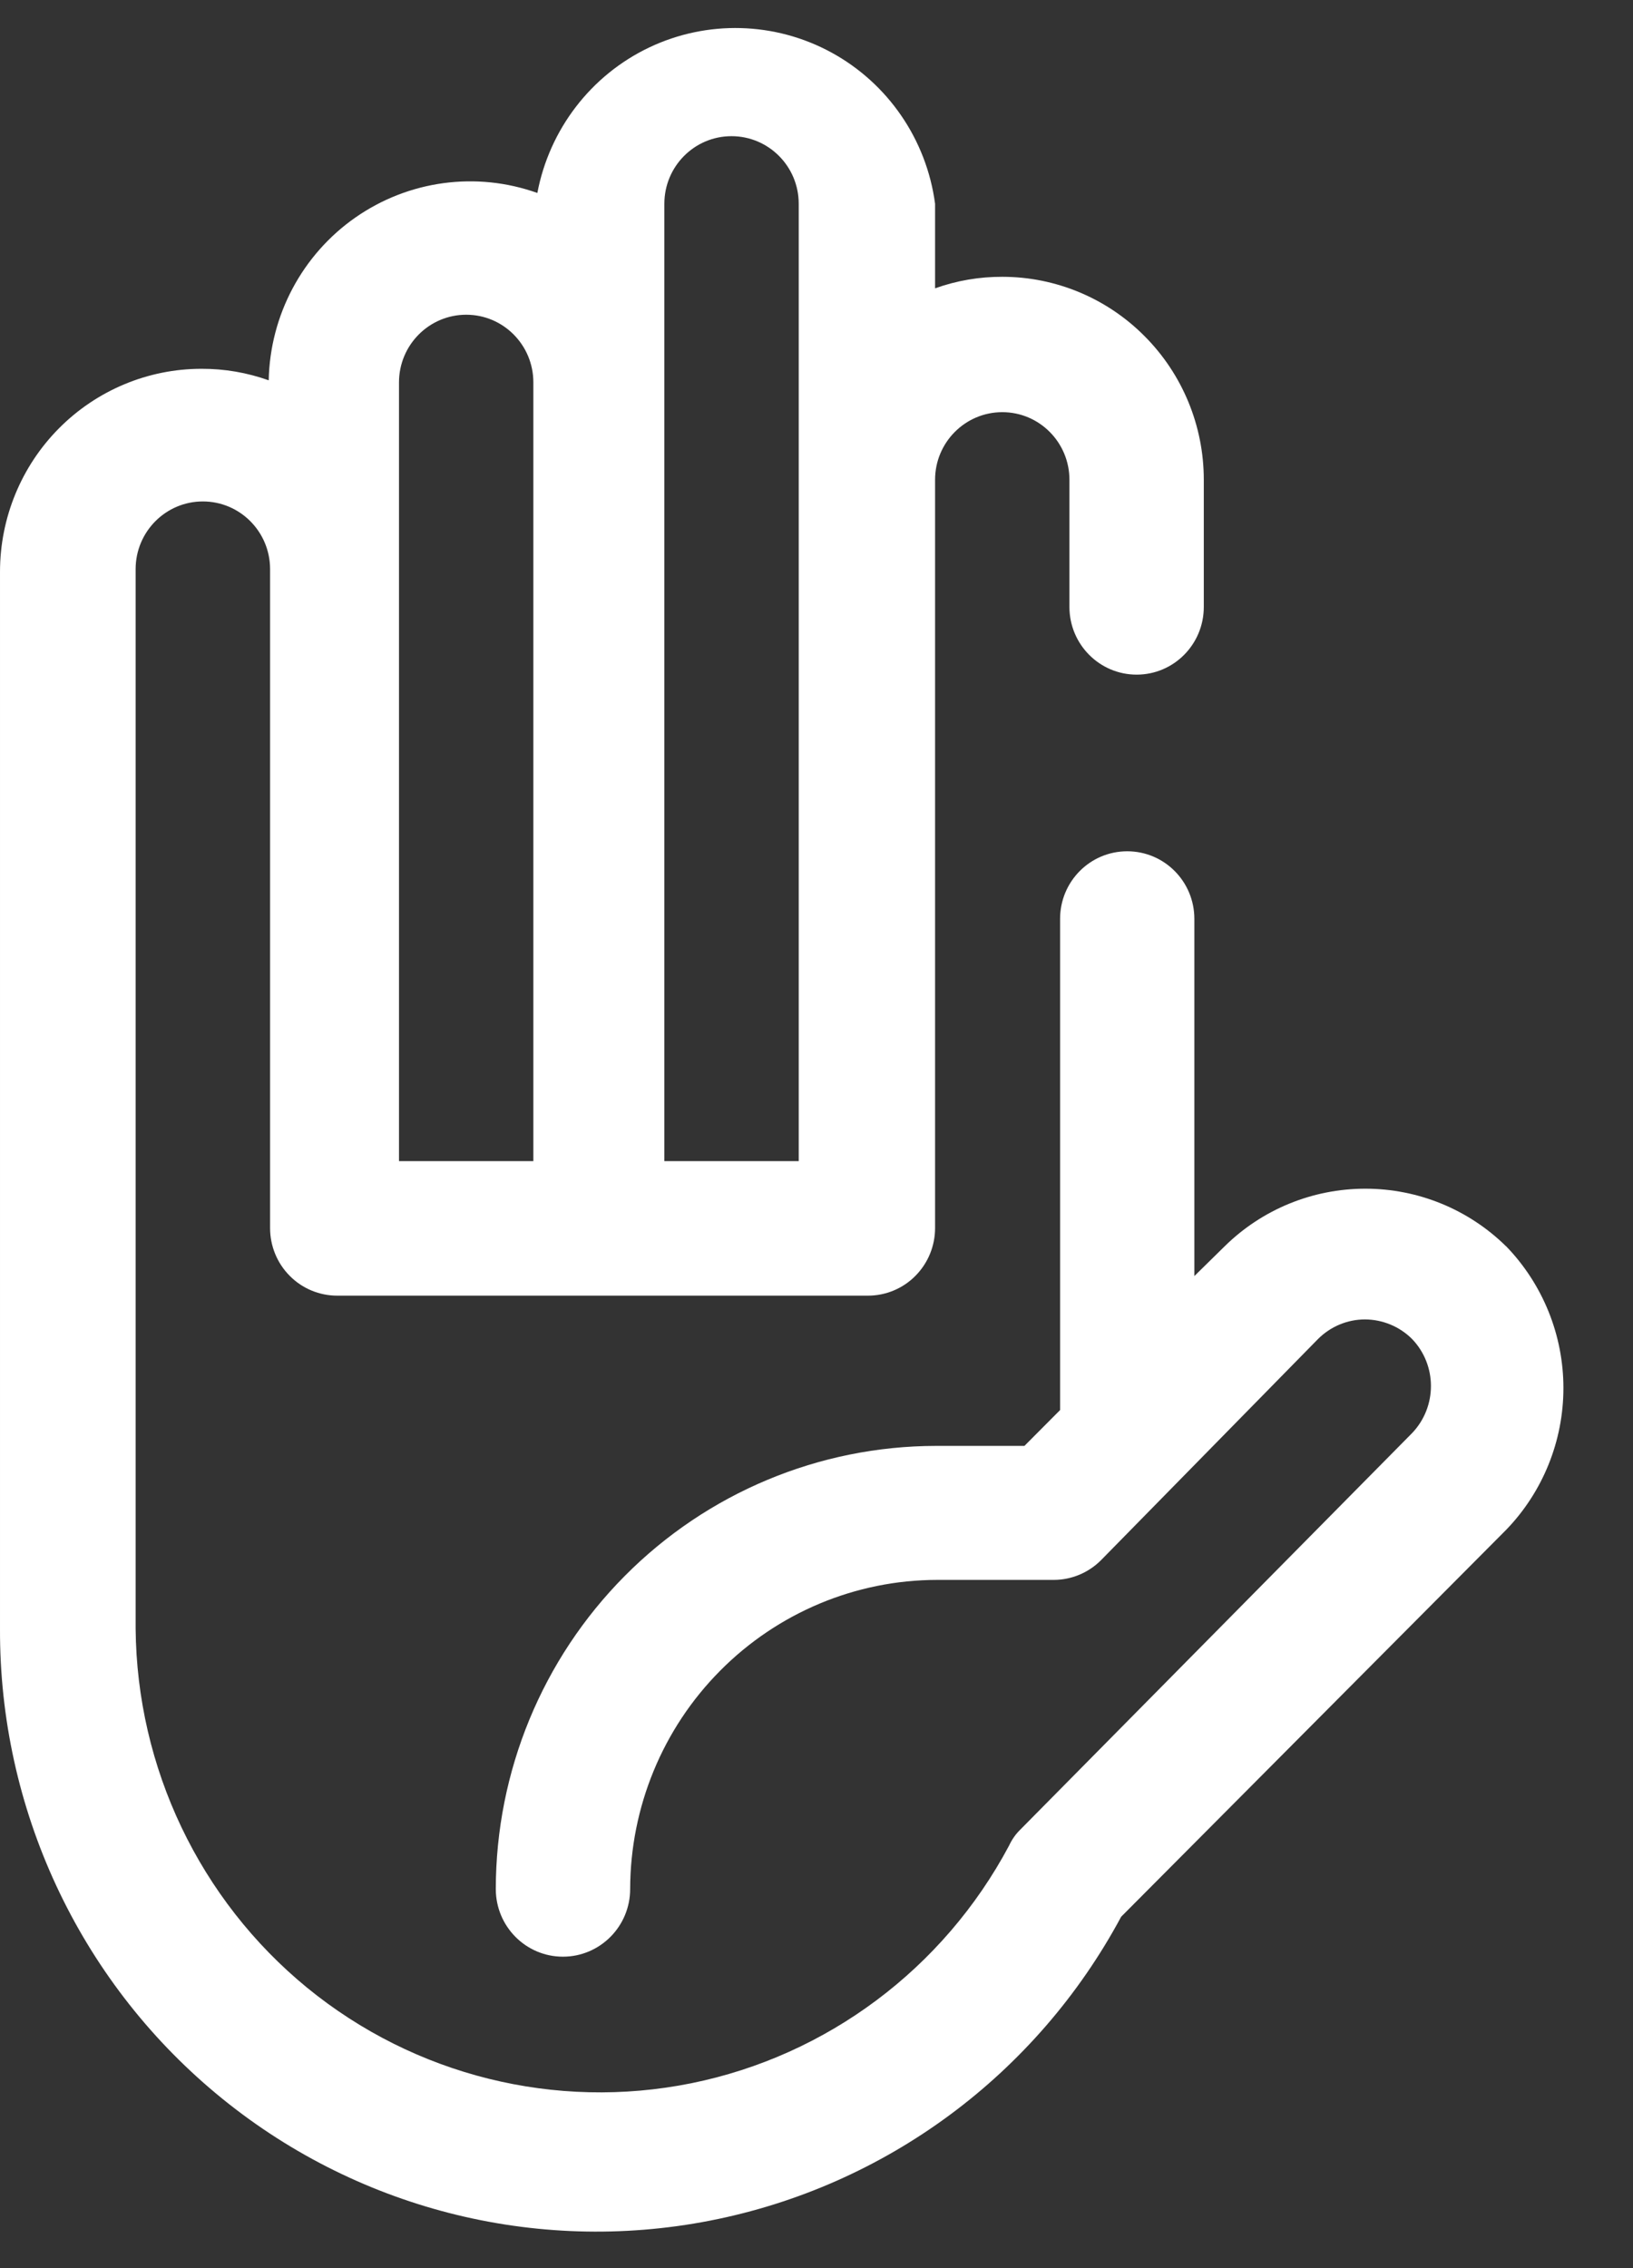
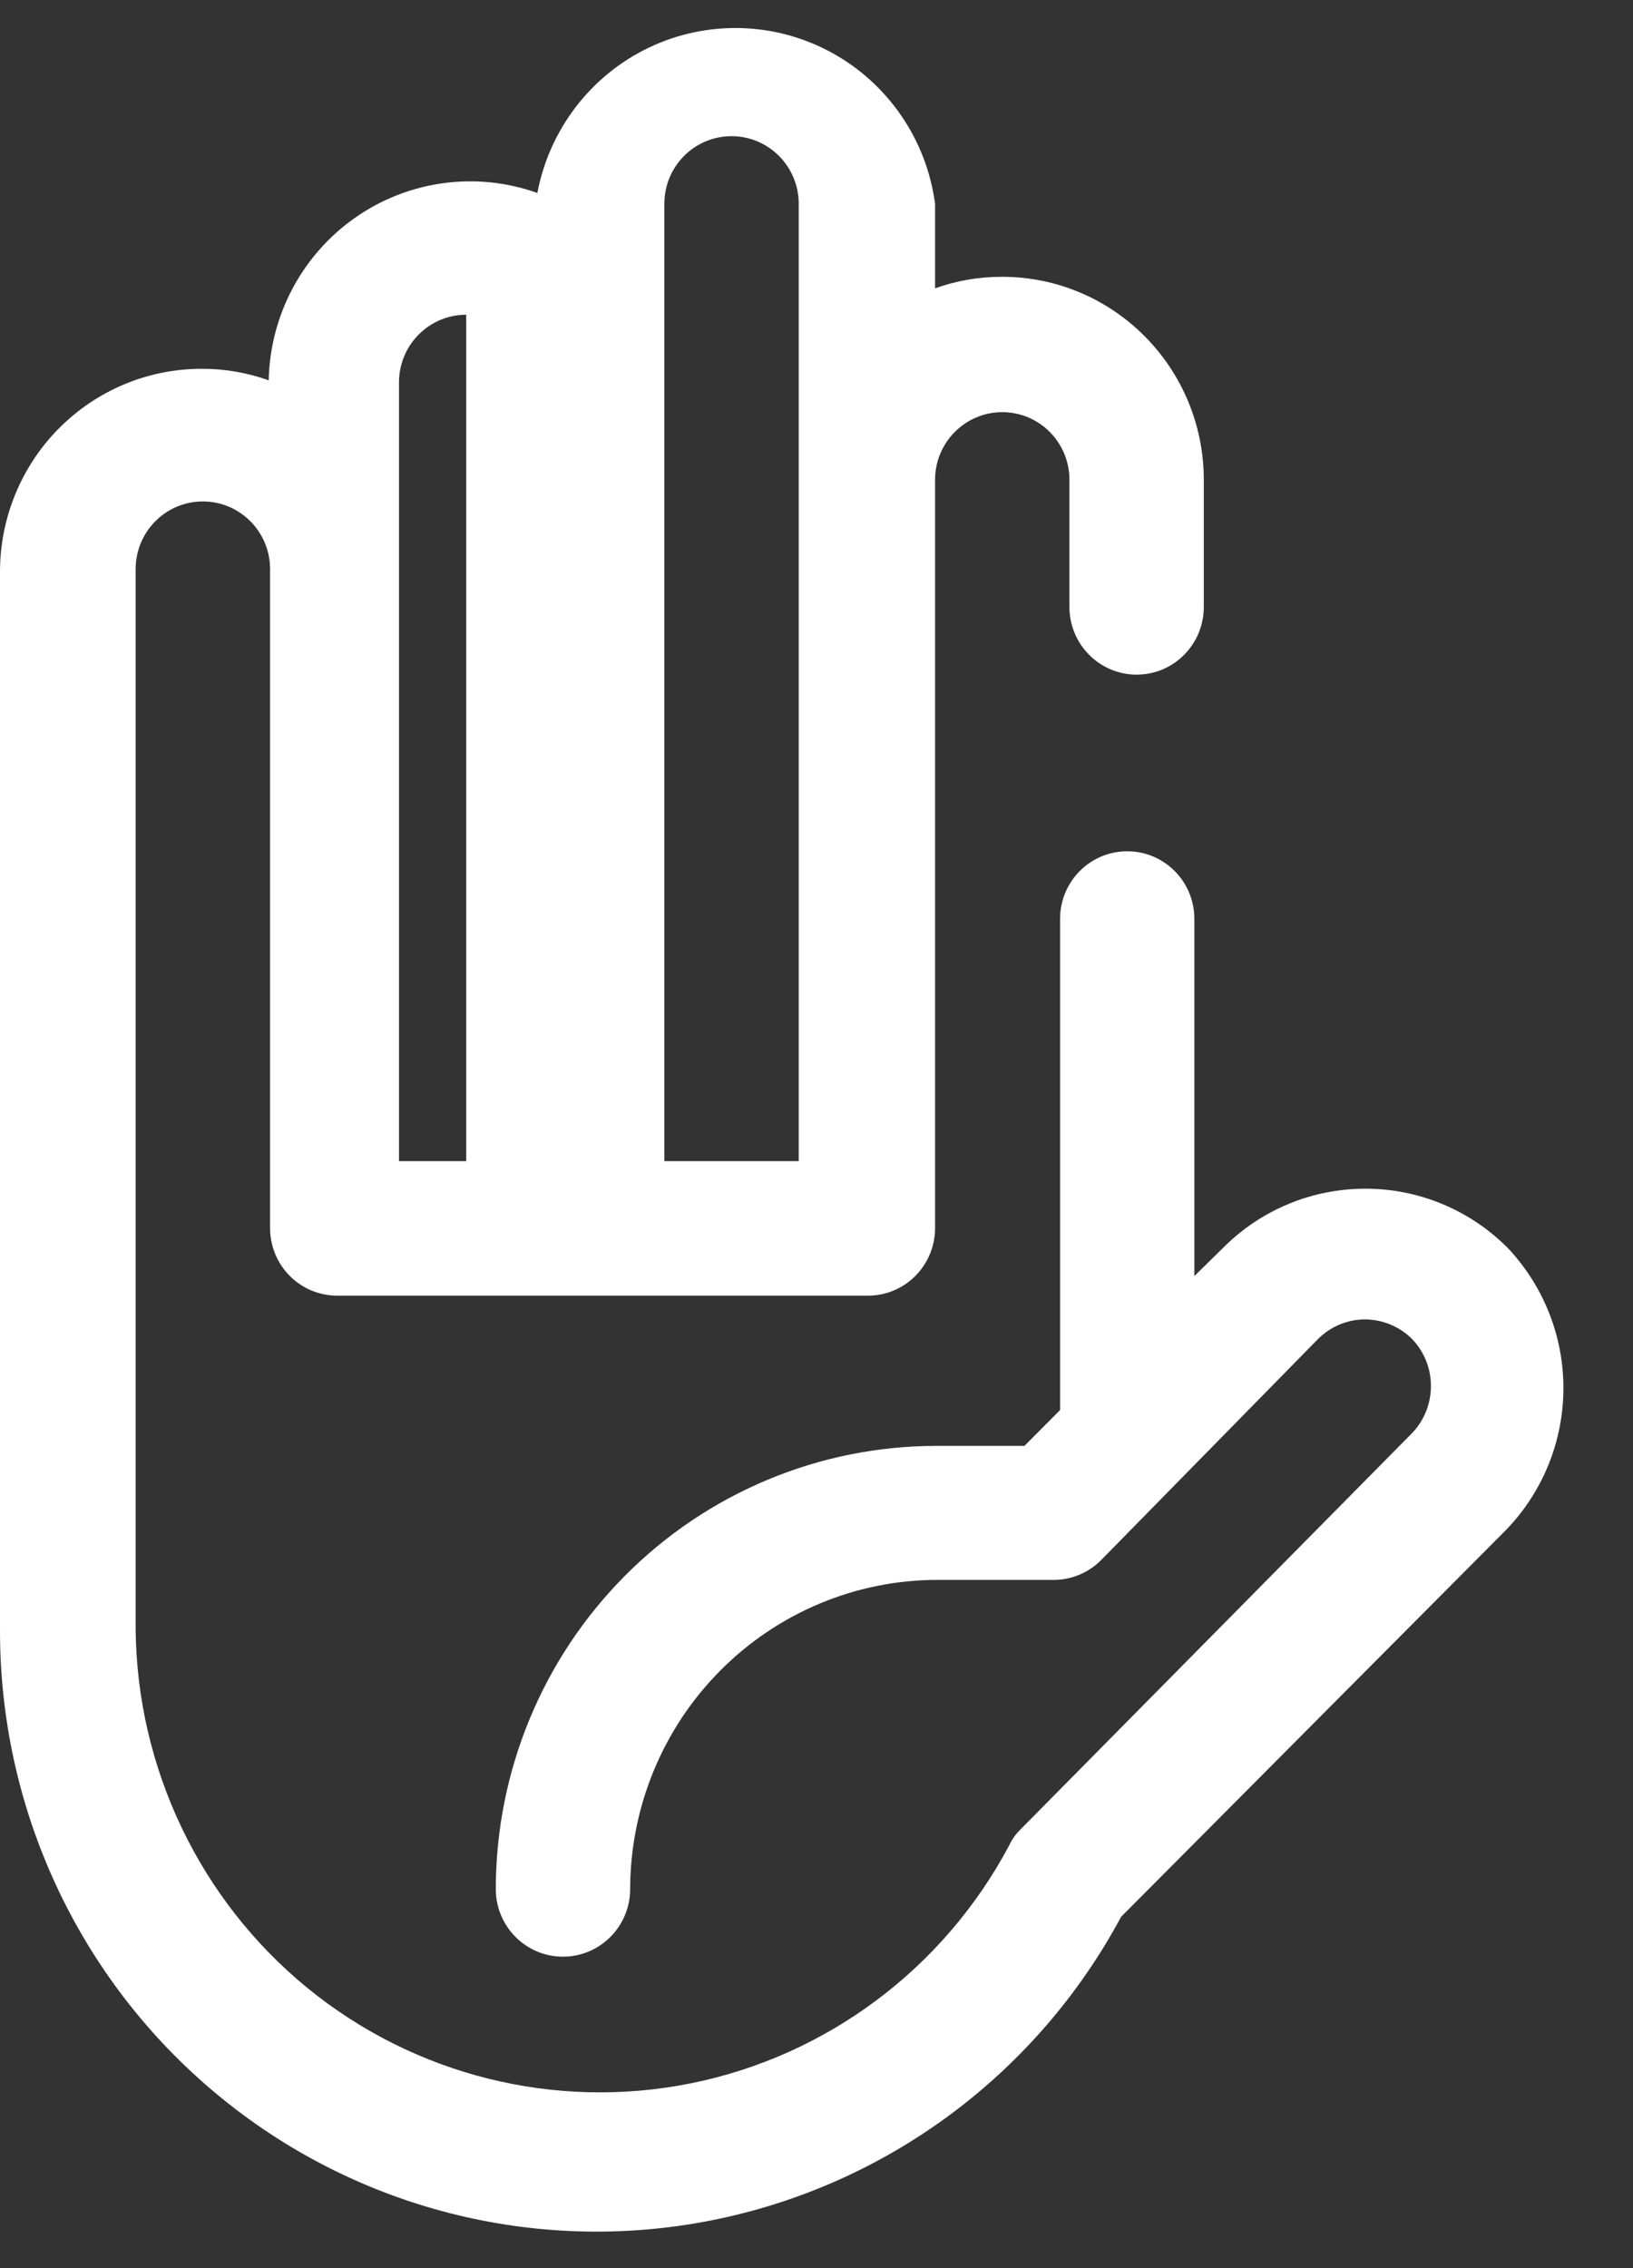
<svg xmlns="http://www.w3.org/2000/svg" width="18" height="25" viewBox="0 0 18 25" fill="none">
  <rect x="0" y="0" width="18" height="25" fill="#333333" stroke="none" />
-   <path d="M16.601 13.737C16.186 13.329 15.63 13.102 15.05 13.102C14.47 13.102 13.913 13.329 13.499 13.737L13.165 14.065V10.128C13.165 9.716 12.834 9.383 12.425 9.383C12.016 9.383 11.685 9.716 11.685 10.128V15.542L11.292 15.937H10.315C9.029 15.939 7.796 16.454 6.887 17.37C5.978 18.285 5.466 19.526 5.465 20.821C5.465 21.233 5.796 21.567 6.205 21.567C6.614 21.567 6.946 21.233 6.946 20.821C6.948 19.918 7.304 19.053 7.939 18.414C8.573 17.775 9.433 17.415 10.329 17.414H11.618C11.812 17.413 11.998 17.335 12.136 17.197L14.528 14.759C14.666 14.621 14.852 14.543 15.046 14.543C15.24 14.544 15.427 14.621 15.565 14.759C15.842 15.048 15.842 15.506 15.565 15.796L11.248 20.165C11.195 20.216 11.153 20.277 11.122 20.344C10.4 21.699 9.116 22.659 7.62 22.962C6.123 23.264 4.57 22.878 3.385 21.909C2.201 20.939 1.508 19.487 1.495 17.95V6.273C1.495 5.861 1.827 5.527 2.236 5.527C2.645 5.527 2.977 5.861 2.977 6.273V13.536C2.977 13.734 3.055 13.924 3.194 14.063C3.332 14.203 3.521 14.281 3.717 14.281H9.567C9.763 14.281 9.952 14.203 10.09 14.063C10.229 13.923 10.307 13.734 10.307 13.536V5.288C10.307 4.877 10.639 4.543 11.048 4.543C11.457 4.543 11.788 4.877 11.788 5.288V6.69C11.788 7.102 12.12 7.436 12.529 7.436C12.938 7.436 13.269 7.102 13.269 6.69V5.288C13.269 4.695 13.035 4.126 12.618 3.707C12.202 3.287 11.637 3.051 11.048 3.051C10.795 3.05 10.545 3.093 10.307 3.178V2.246C10.213 1.539 9.788 0.919 9.165 0.579C8.542 0.239 7.794 0.219 7.154 0.524C6.513 0.83 6.056 1.426 5.923 2.127C5.251 1.887 4.505 1.988 3.918 2.397C3.332 2.806 2.976 3.474 2.962 4.192C2.724 4.107 2.474 4.064 2.221 4.065C1.632 4.065 1.067 4.301 0.65 4.721C0.234 5.14 5.1082e-05 5.709 5.1082e-05 6.303V17.95C-0.008 19.932 0.866 21.813 2.382 23.076C3.898 24.34 5.896 24.854 7.828 24.476C9.76 24.098 11.422 22.87 12.358 21.127L16.602 16.862C17.006 16.444 17.233 15.883 17.233 15.299C17.233 14.716 17.006 14.155 16.602 13.737L16.601 13.737ZM7.323 2.246C7.323 1.834 7.655 1.501 8.063 1.501C8.472 1.501 8.804 1.834 8.804 2.246V12.798H7.323L7.323 2.246ZM4.398 4.215C4.398 3.803 4.73 3.469 5.139 3.469C5.548 3.469 5.879 3.803 5.879 4.215V12.798H4.398L4.398 4.215Z" fill="white" />
+   <path d="M16.601 13.737C16.186 13.329 15.63 13.102 15.05 13.102C14.47 13.102 13.913 13.329 13.499 13.737L13.165 14.065V10.128C13.165 9.716 12.834 9.383 12.425 9.383C12.016 9.383 11.685 9.716 11.685 10.128V15.542L11.292 15.937H10.315C9.029 15.939 7.796 16.454 6.887 17.37C5.978 18.285 5.466 19.526 5.465 20.821C5.465 21.233 5.796 21.567 6.205 21.567C6.614 21.567 6.946 21.233 6.946 20.821C6.948 19.918 7.304 19.053 7.939 18.414C8.573 17.775 9.433 17.415 10.329 17.414H11.618C11.812 17.413 11.998 17.335 12.136 17.197L14.528 14.759C14.666 14.621 14.852 14.543 15.046 14.543C15.24 14.544 15.427 14.621 15.565 14.759C15.842 15.048 15.842 15.506 15.565 15.796L11.248 20.165C11.195 20.216 11.153 20.277 11.122 20.344C10.4 21.699 9.116 22.659 7.62 22.962C6.123 23.264 4.57 22.878 3.385 21.909C2.201 20.939 1.508 19.487 1.495 17.95V6.273C1.495 5.861 1.827 5.527 2.236 5.527C2.645 5.527 2.977 5.861 2.977 6.273V13.536C2.977 13.734 3.055 13.924 3.194 14.063C3.332 14.203 3.521 14.281 3.717 14.281H9.567C9.763 14.281 9.952 14.203 10.09 14.063C10.229 13.923 10.307 13.734 10.307 13.536V5.288C10.307 4.877 10.639 4.543 11.048 4.543C11.457 4.543 11.788 4.877 11.788 5.288V6.69C11.788 7.102 12.12 7.436 12.529 7.436C12.938 7.436 13.269 7.102 13.269 6.69V5.288C13.269 4.695 13.035 4.126 12.618 3.707C12.202 3.287 11.637 3.051 11.048 3.051C10.795 3.05 10.545 3.093 10.307 3.178V2.246C10.213 1.539 9.788 0.919 9.165 0.579C8.542 0.239 7.794 0.219 7.154 0.524C6.513 0.83 6.056 1.426 5.923 2.127C5.251 1.887 4.505 1.988 3.918 2.397C3.332 2.806 2.976 3.474 2.962 4.192C2.724 4.107 2.474 4.064 2.221 4.065C1.632 4.065 1.067 4.301 0.65 4.721C0.234 5.14 5.1082e-05 5.709 5.1082e-05 6.303V17.95C-0.008 19.932 0.866 21.813 2.382 23.076C3.898 24.34 5.896 24.854 7.828 24.476C9.76 24.098 11.422 22.87 12.358 21.127L16.602 16.862C17.006 16.444 17.233 15.883 17.233 15.299C17.233 14.716 17.006 14.155 16.602 13.737L16.601 13.737ZM7.323 2.246C7.323 1.834 7.655 1.501 8.063 1.501C8.472 1.501 8.804 1.834 8.804 2.246V12.798H7.323L7.323 2.246ZM4.398 4.215C4.398 3.803 4.73 3.469 5.139 3.469V12.798H4.398L4.398 4.215Z" fill="white" />
</svg>